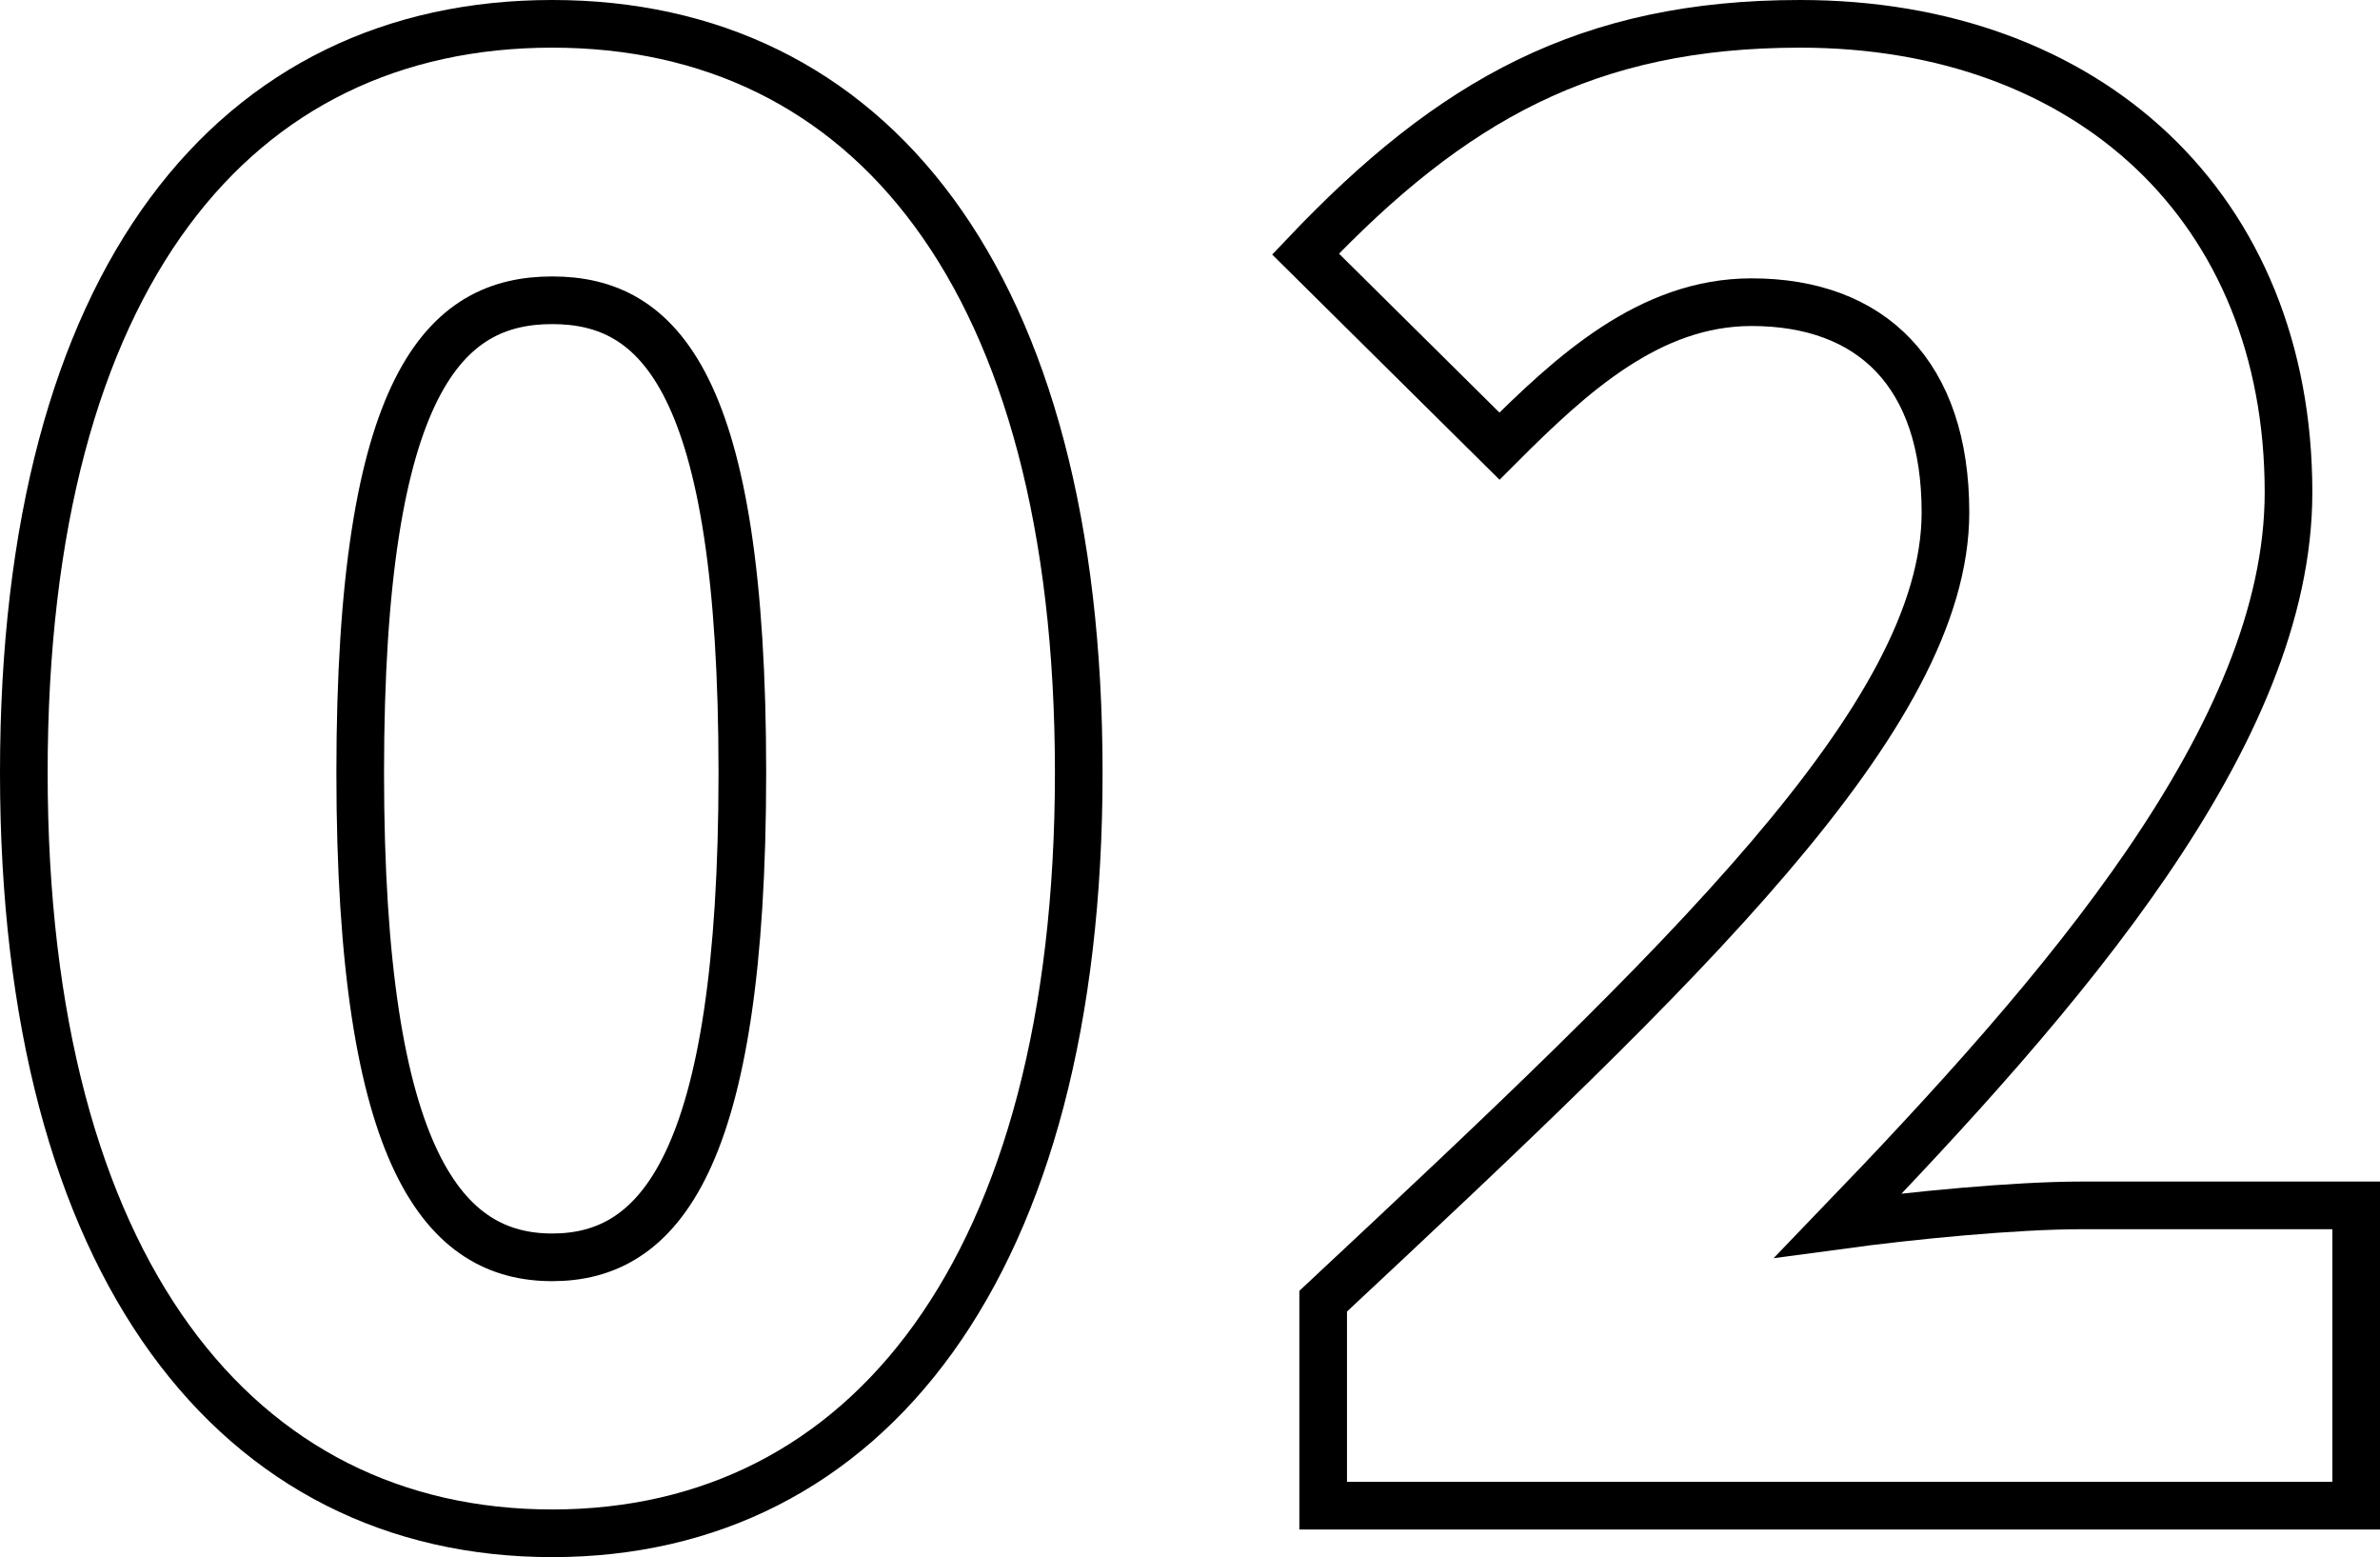
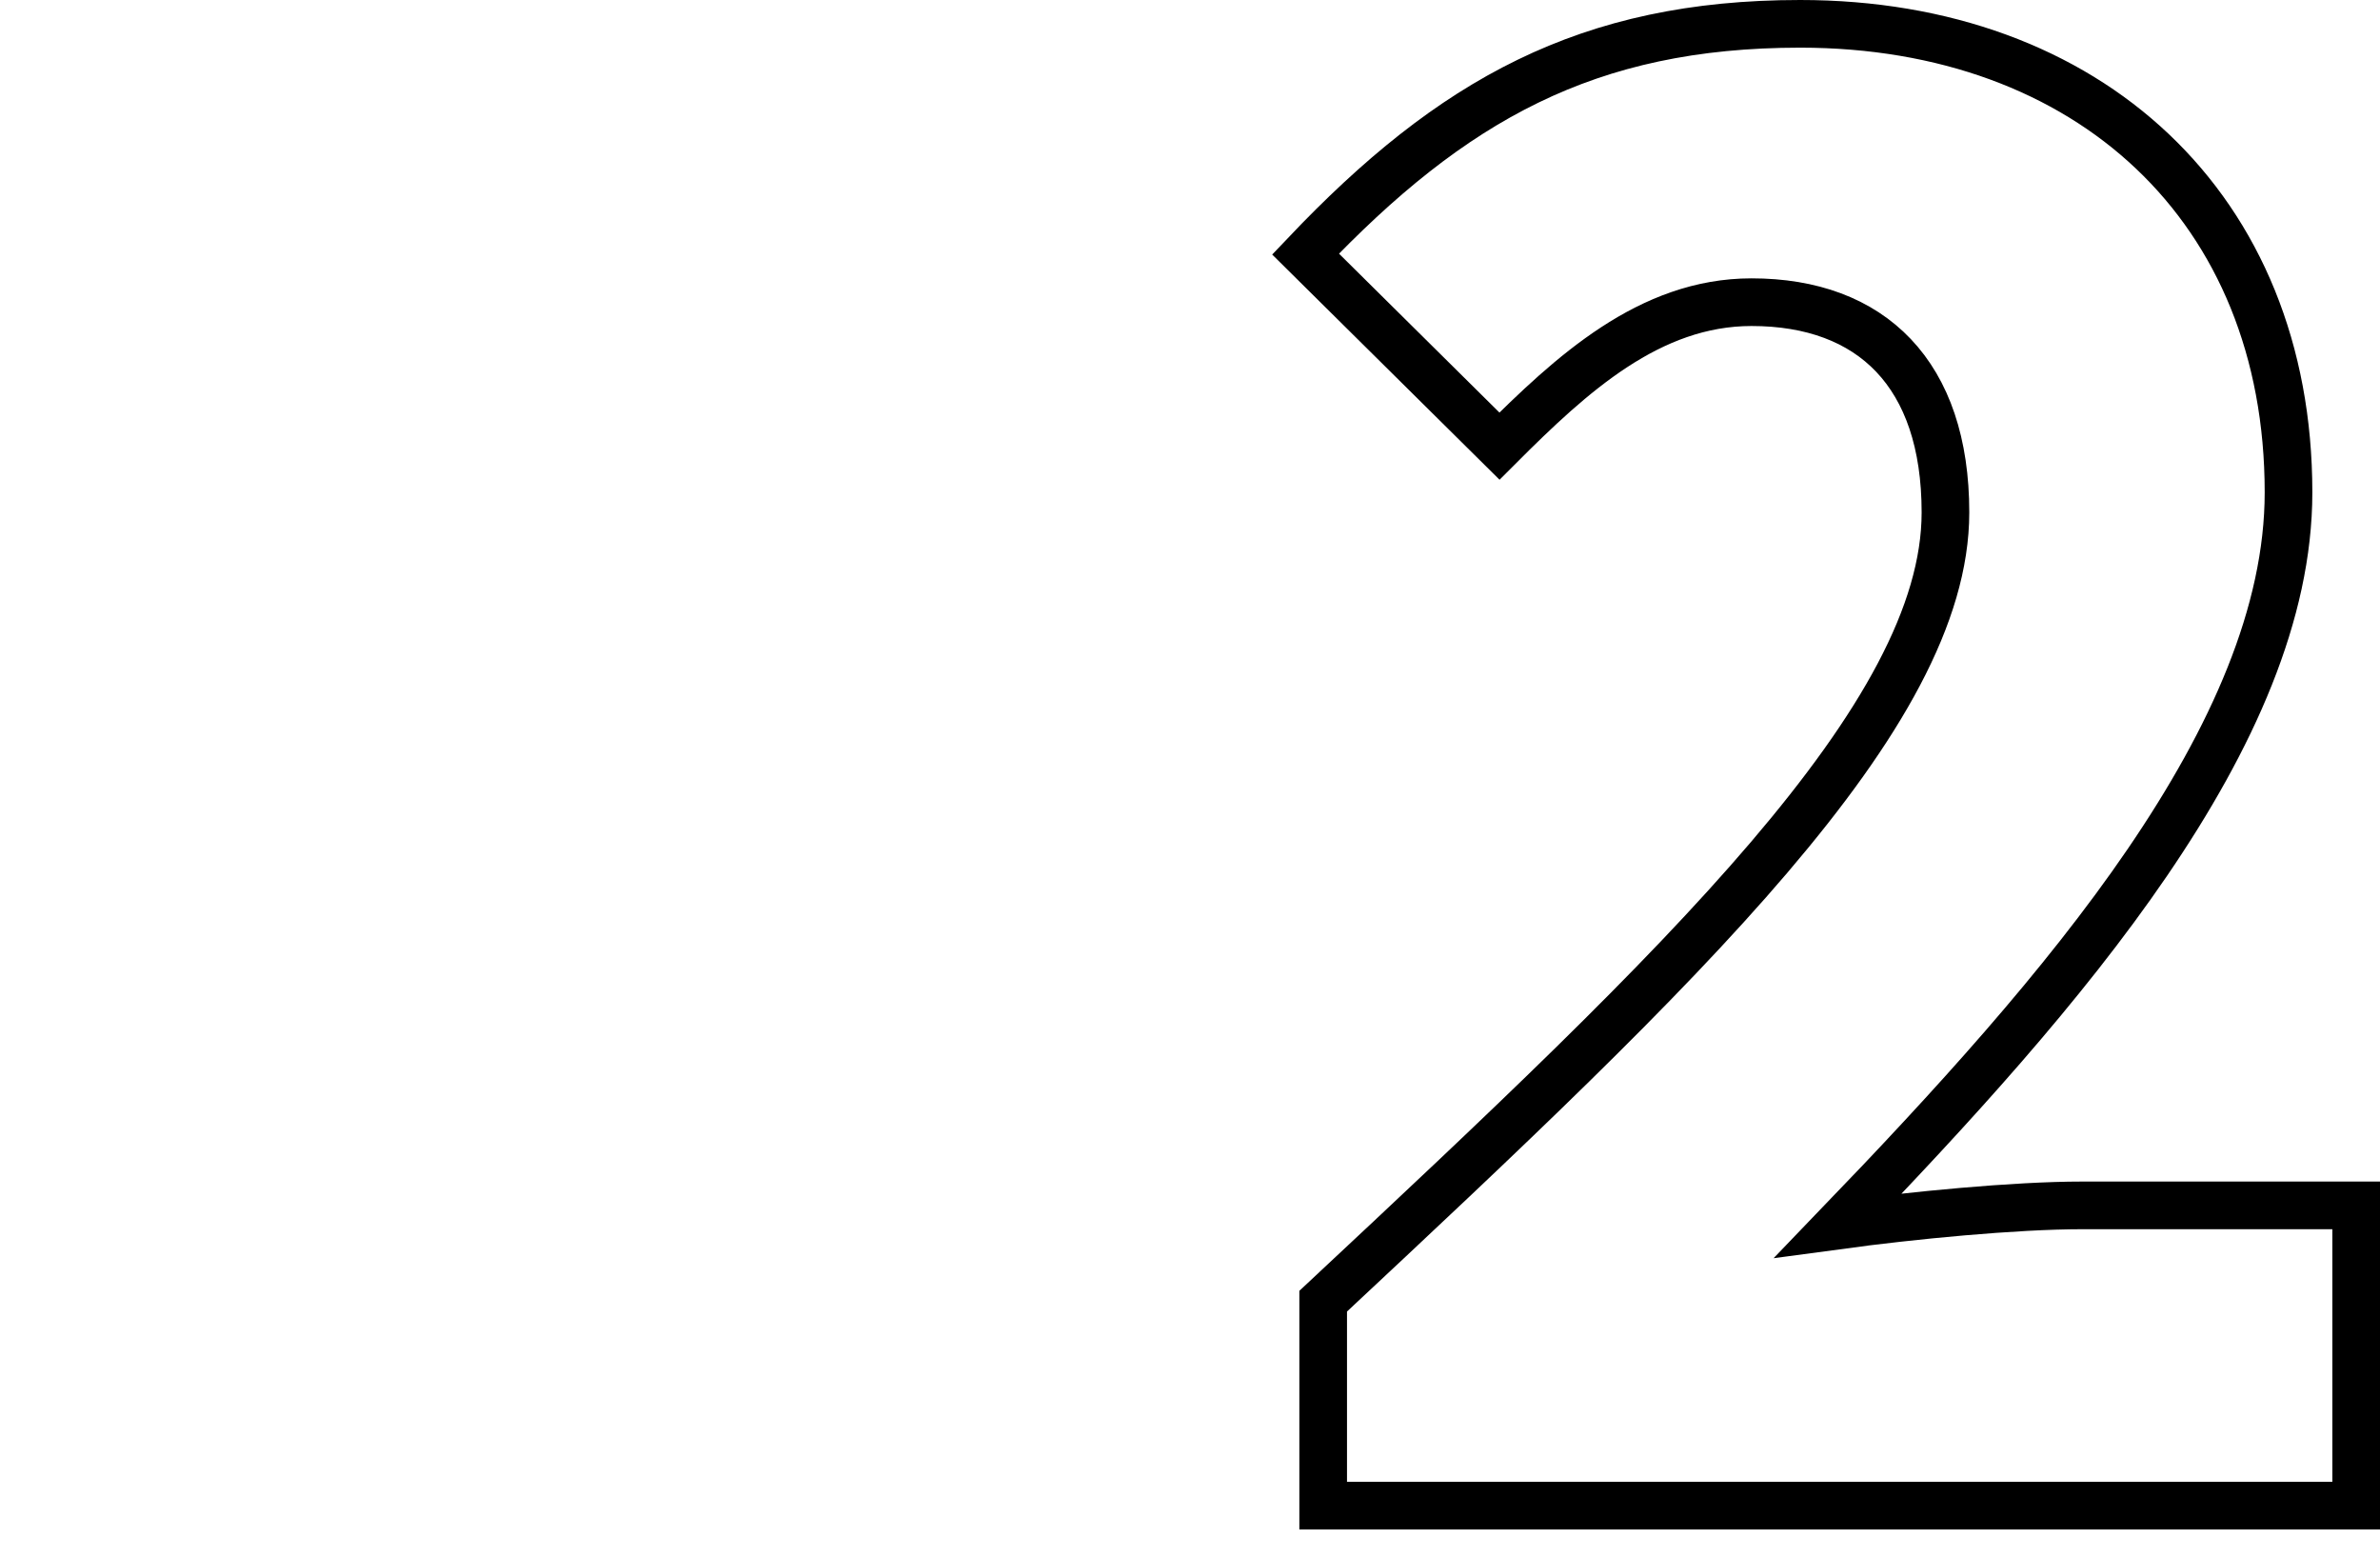
<svg xmlns="http://www.w3.org/2000/svg" id="_レイヤー_2" data-name="レイヤー 2" viewBox="0 0 49.95 32.67">
  <defs>
    <style>
      .cls-1 {
        fill: none;
        stroke: #000;
      }
    </style>
  </defs>
  <g id="_レイヤー_1-2" data-name="レイヤー 1">
    <g>
-       <path class="cls-1" d="m.5,16.21C.5,5.79,4.95.5,11.59.5s11.05,5.33,11.05,15.71-4.45,15.96-11.05,15.96S.5,26.63.5,16.21Zm15.08,0c0-8.23-1.76-9.91-3.99-9.91s-4.03,1.68-4.03,9.91,1.81,10.17,4.03,10.17,3.99-1.93,3.99-10.17Z" />
      <path class="cls-1" d="m27.77,27.3c7.56-7.06,13.06-12.27,13.06-16.55,0-2.9-1.55-4.41-4.07-4.41-2.14,0-3.78,1.51-5.29,3.02l-4.07-4.03c3.07-3.23,5.92-4.83,10.38-4.83,6.05,0,10.25,3.86,10.25,9.83,0,5.08-4.75,10.5-9.45,15.38,1.55-.21,3.7-.42,5.12-.42h5.75v6.3h-21.68v-4.28Z" />
    </g>
  </g>
</svg>